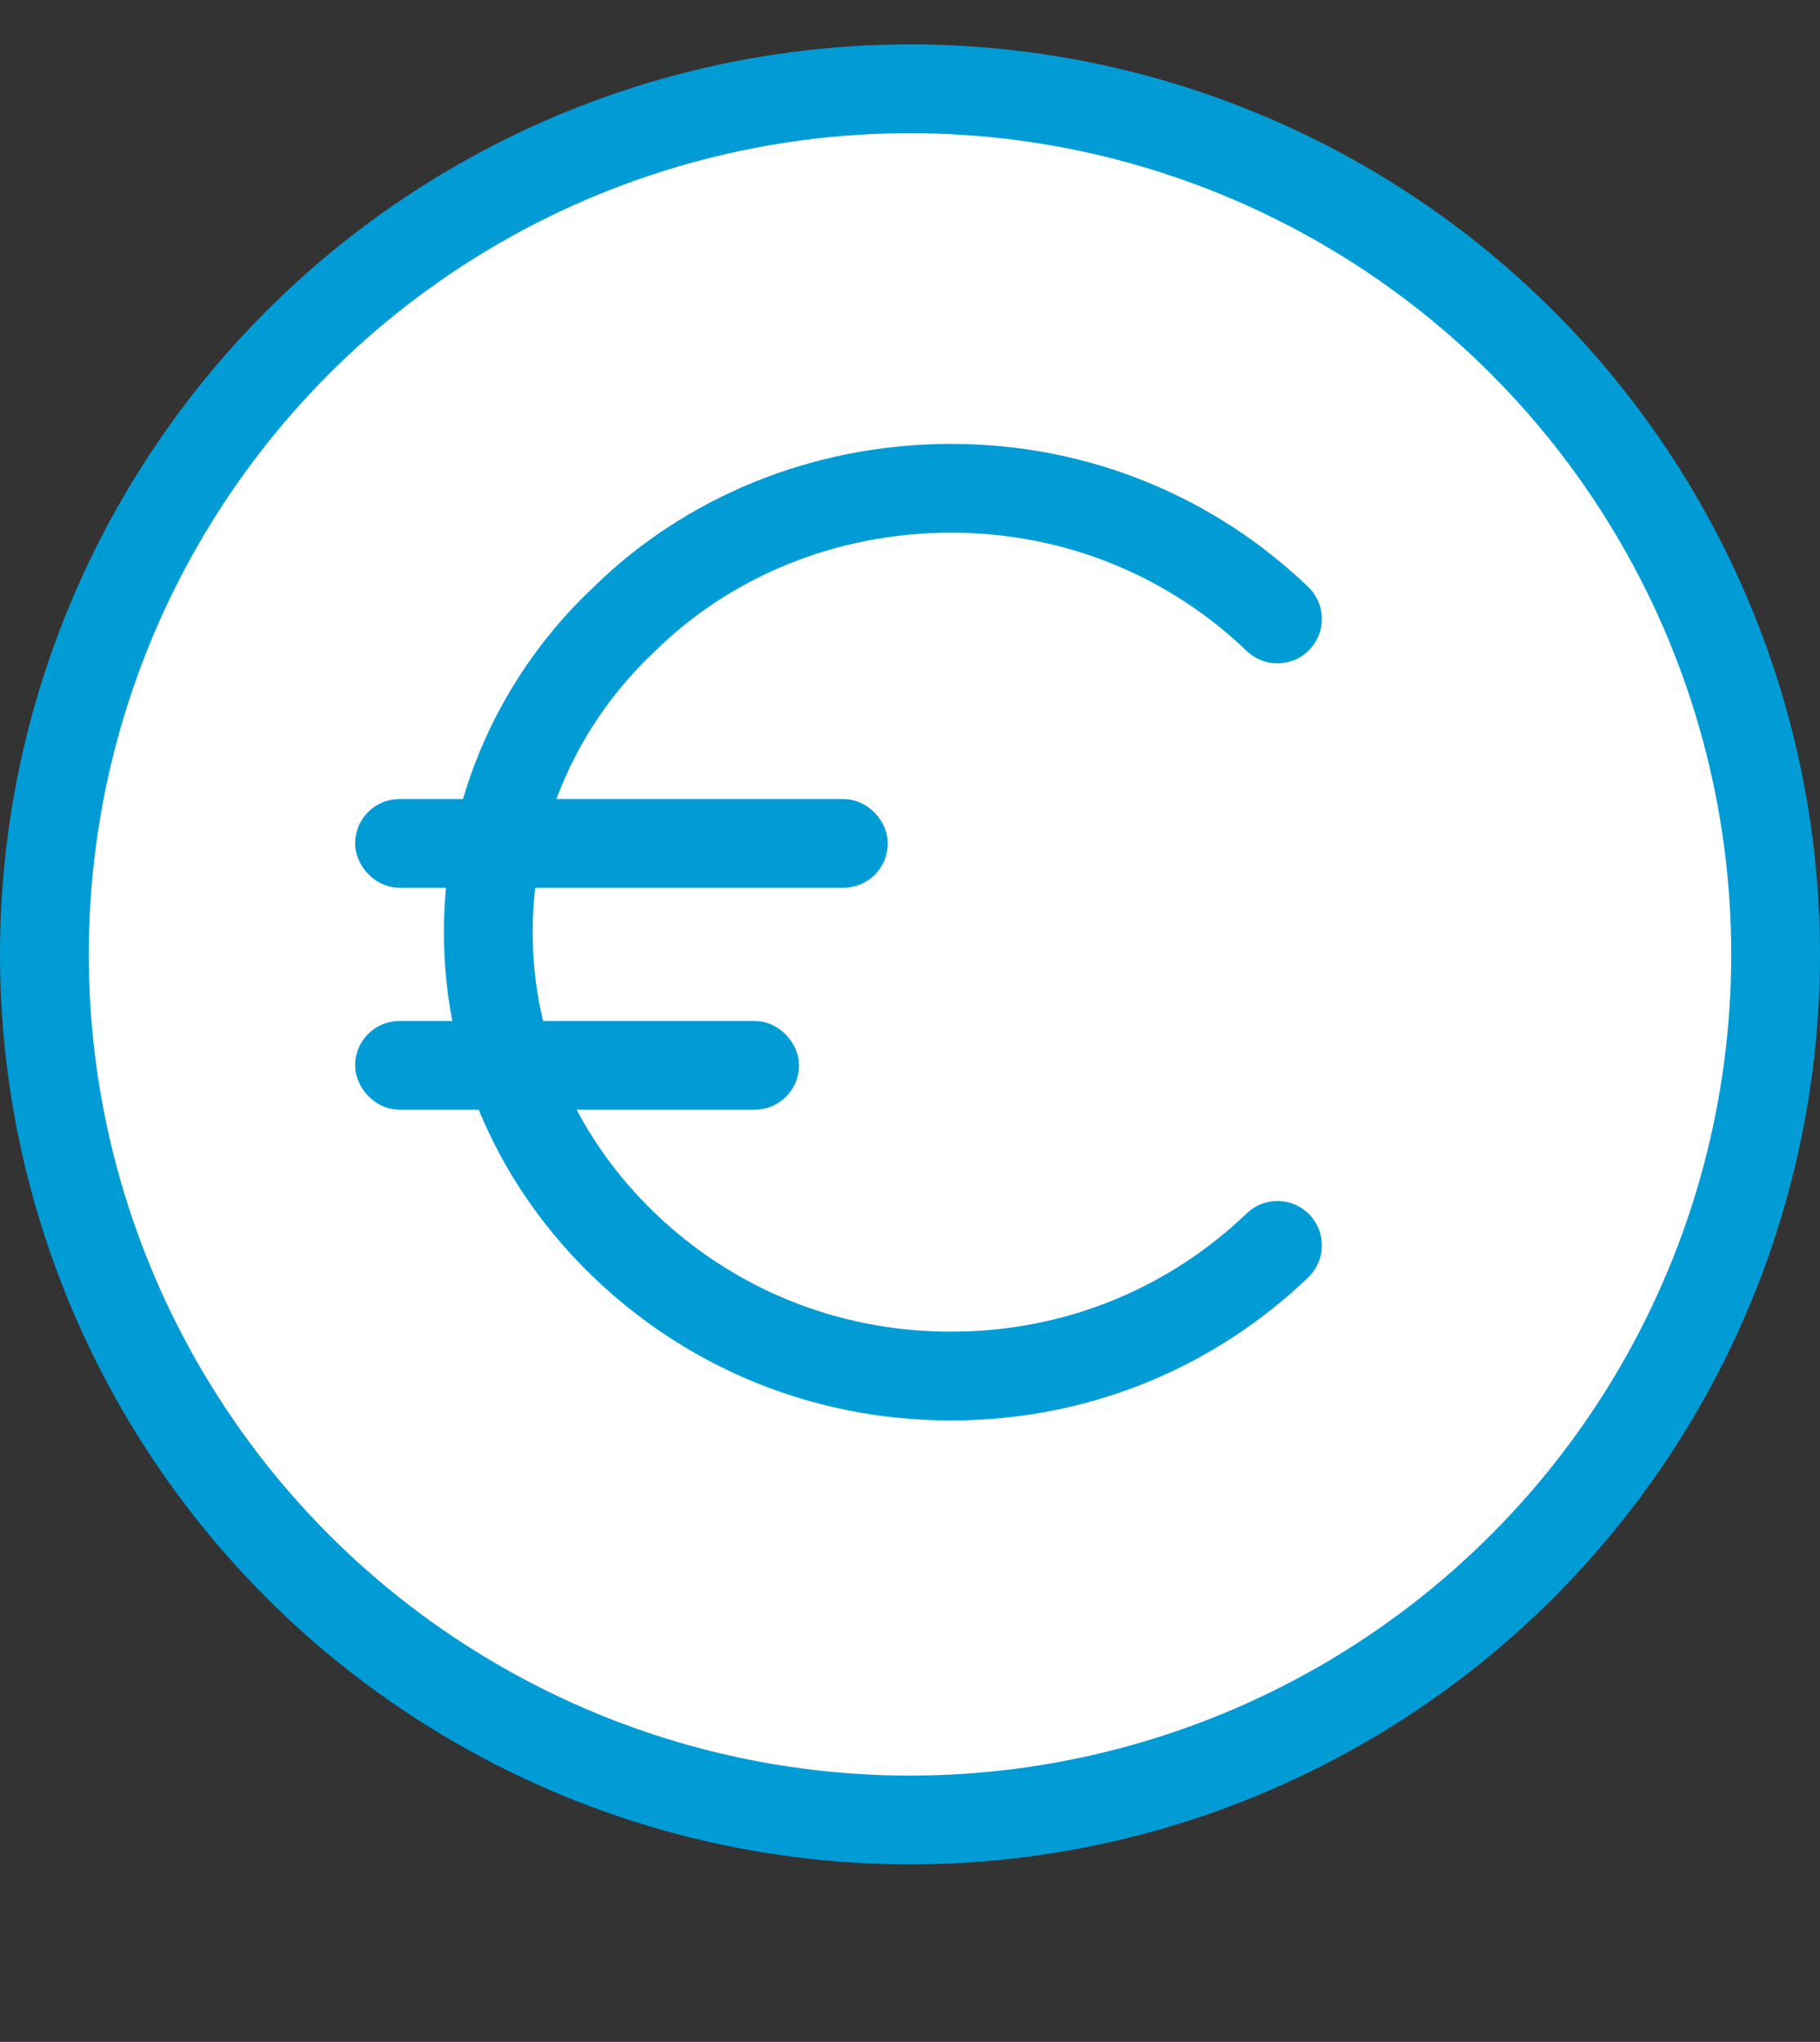
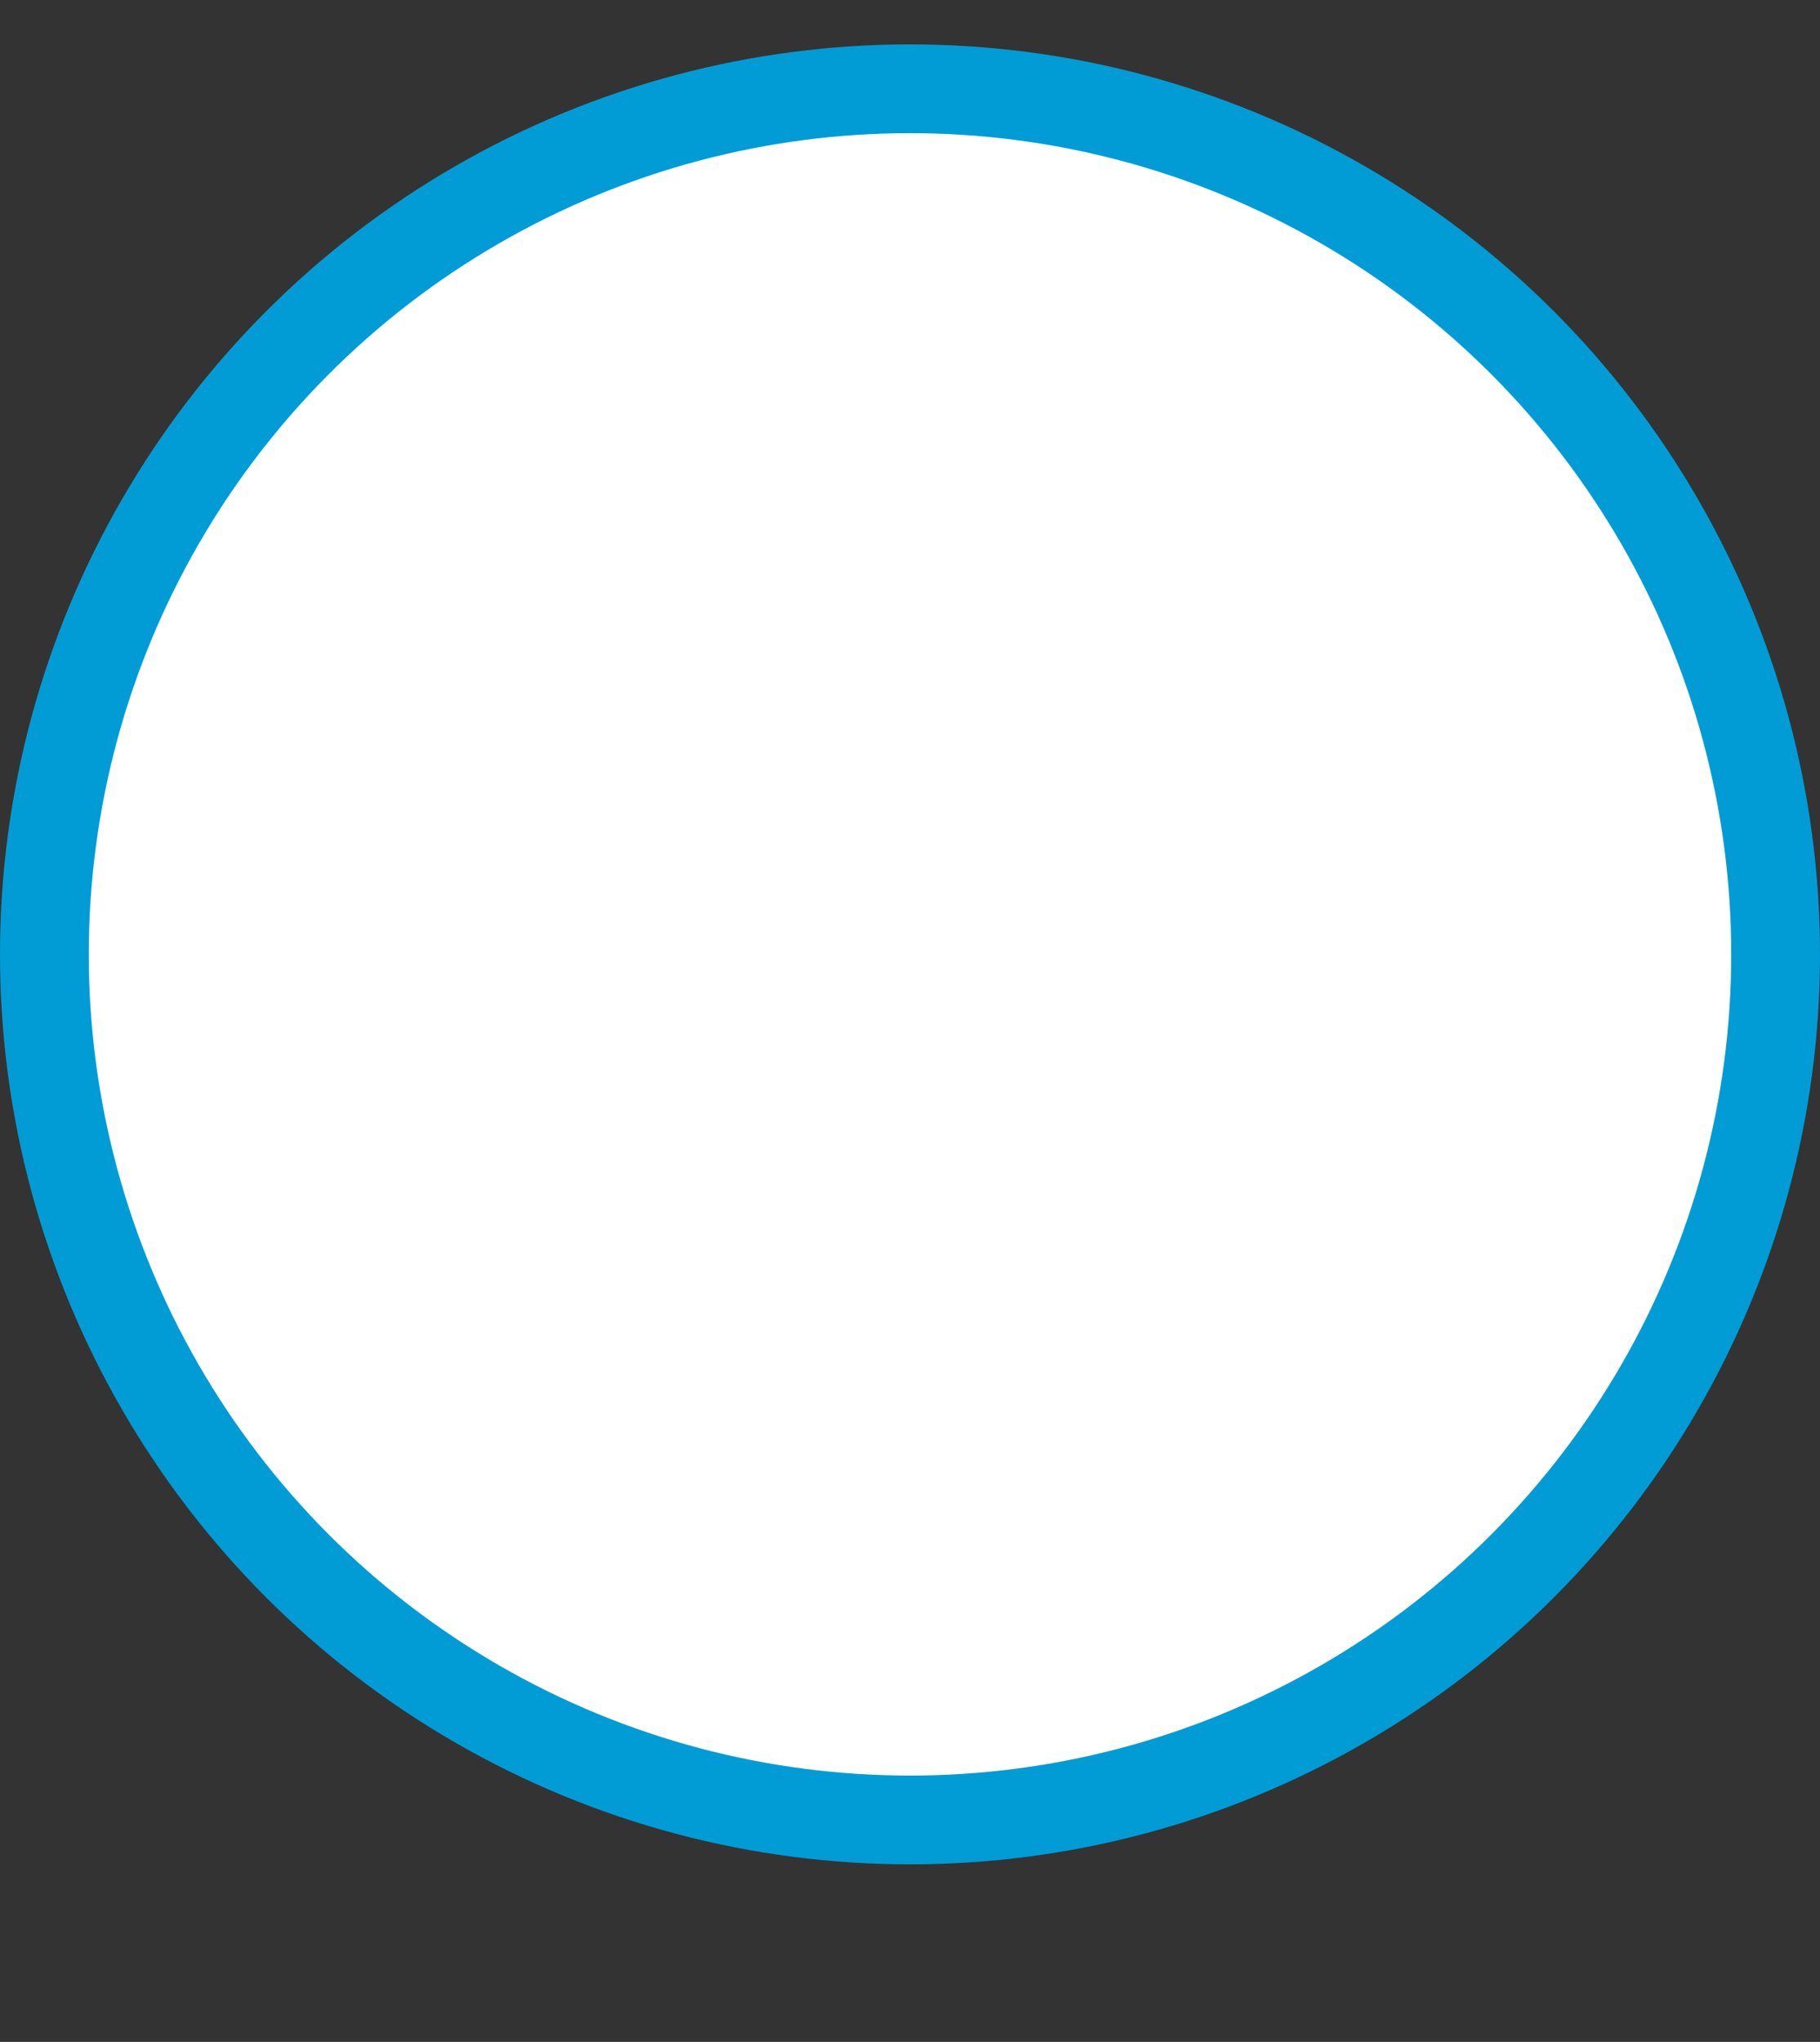
<svg xmlns="http://www.w3.org/2000/svg" width="41" height="46" viewBox="0 0 41 46" fill="none">
  <rect x="0" y="0" width="41" height="46" fill="#333333" stroke="none" />
  <circle cx="20.5" cy="21.5" r="19.5" fill="white" stroke="#019CD5" stroke-width="2" />
-   <path d="M28.778 13.944C26.883 12.126 24.311 11 21.423 11C18.535 11 15.918 12.126 14.068 13.944C12.173 15.719 11 18.229 11 21C11 23.771 12.173 26.238 14.068 28.056C15.963 29.875 18.535 31 21.423 31C24.311 31 26.883 29.875 28.778 28.056" stroke="#019CD5" stroke-width="2" stroke-linecap="round" />
-   <rect x="8.5" y="18.5" width="11" height="1" rx="0.5" fill="white" stroke="#019CD5" />
-   <rect x="8.5" y="23.5" width="9" height="1" rx="0.5" fill="white" stroke="#019CD5" />
</svg>